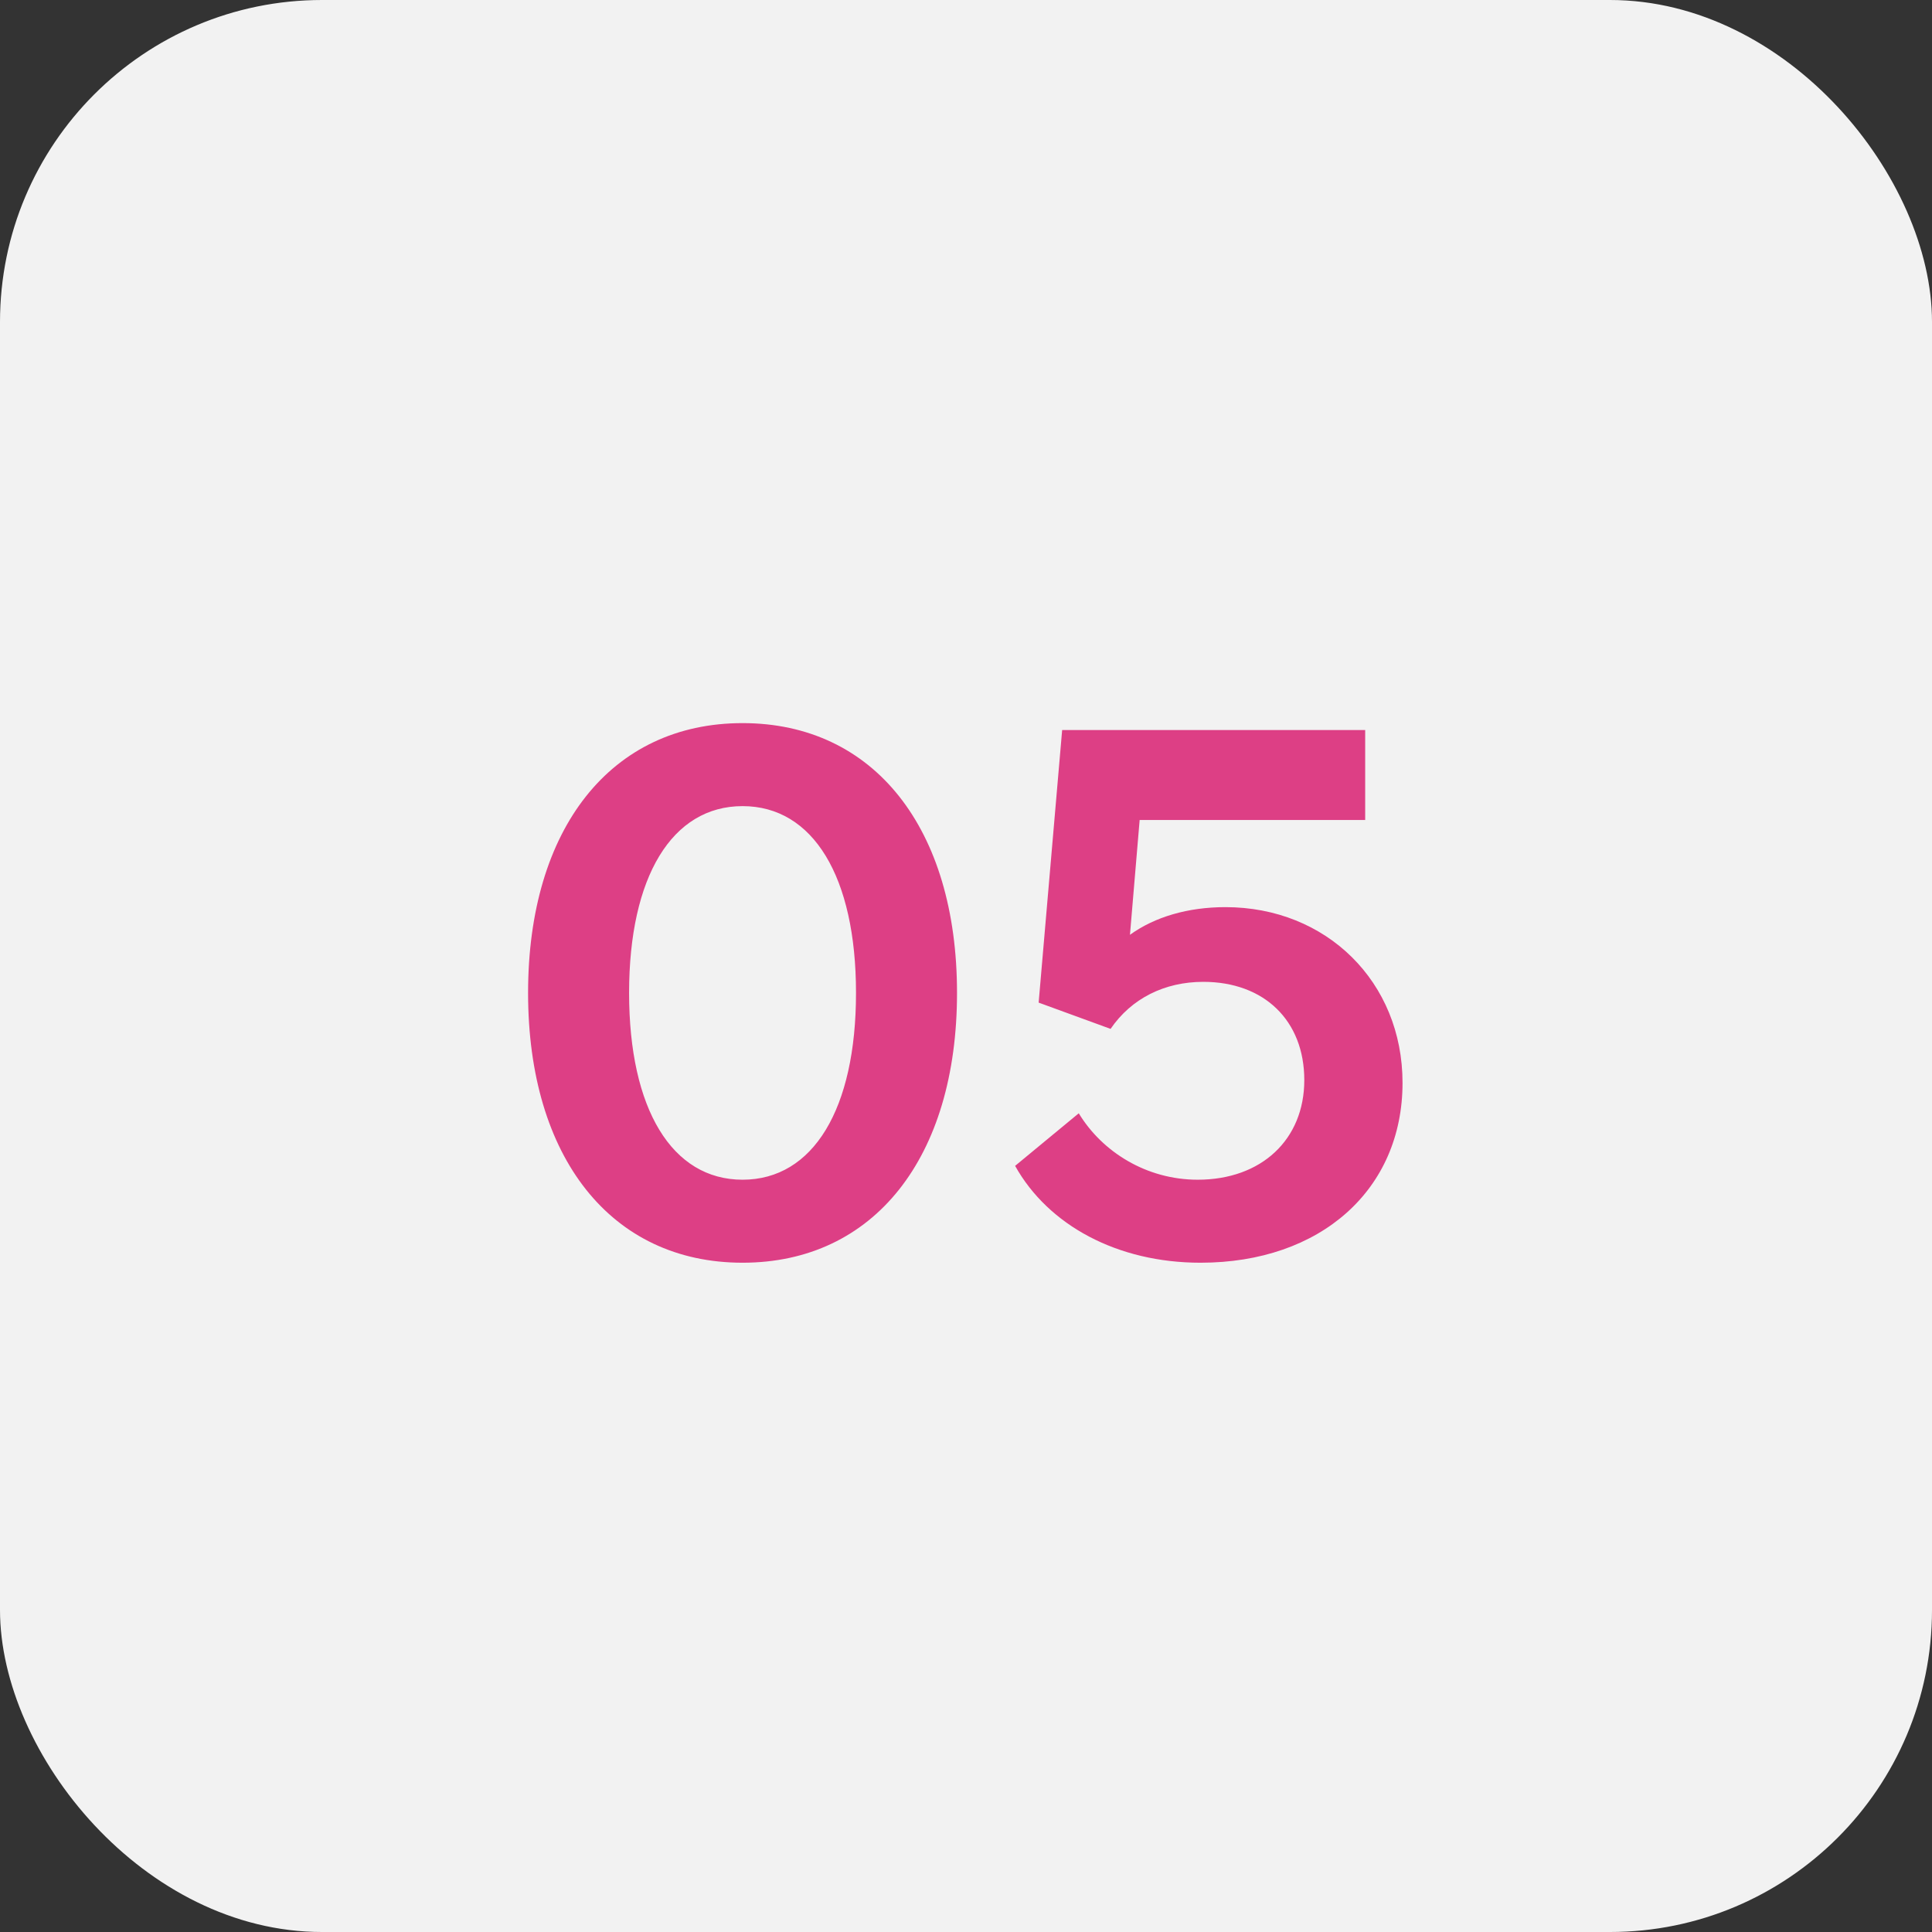
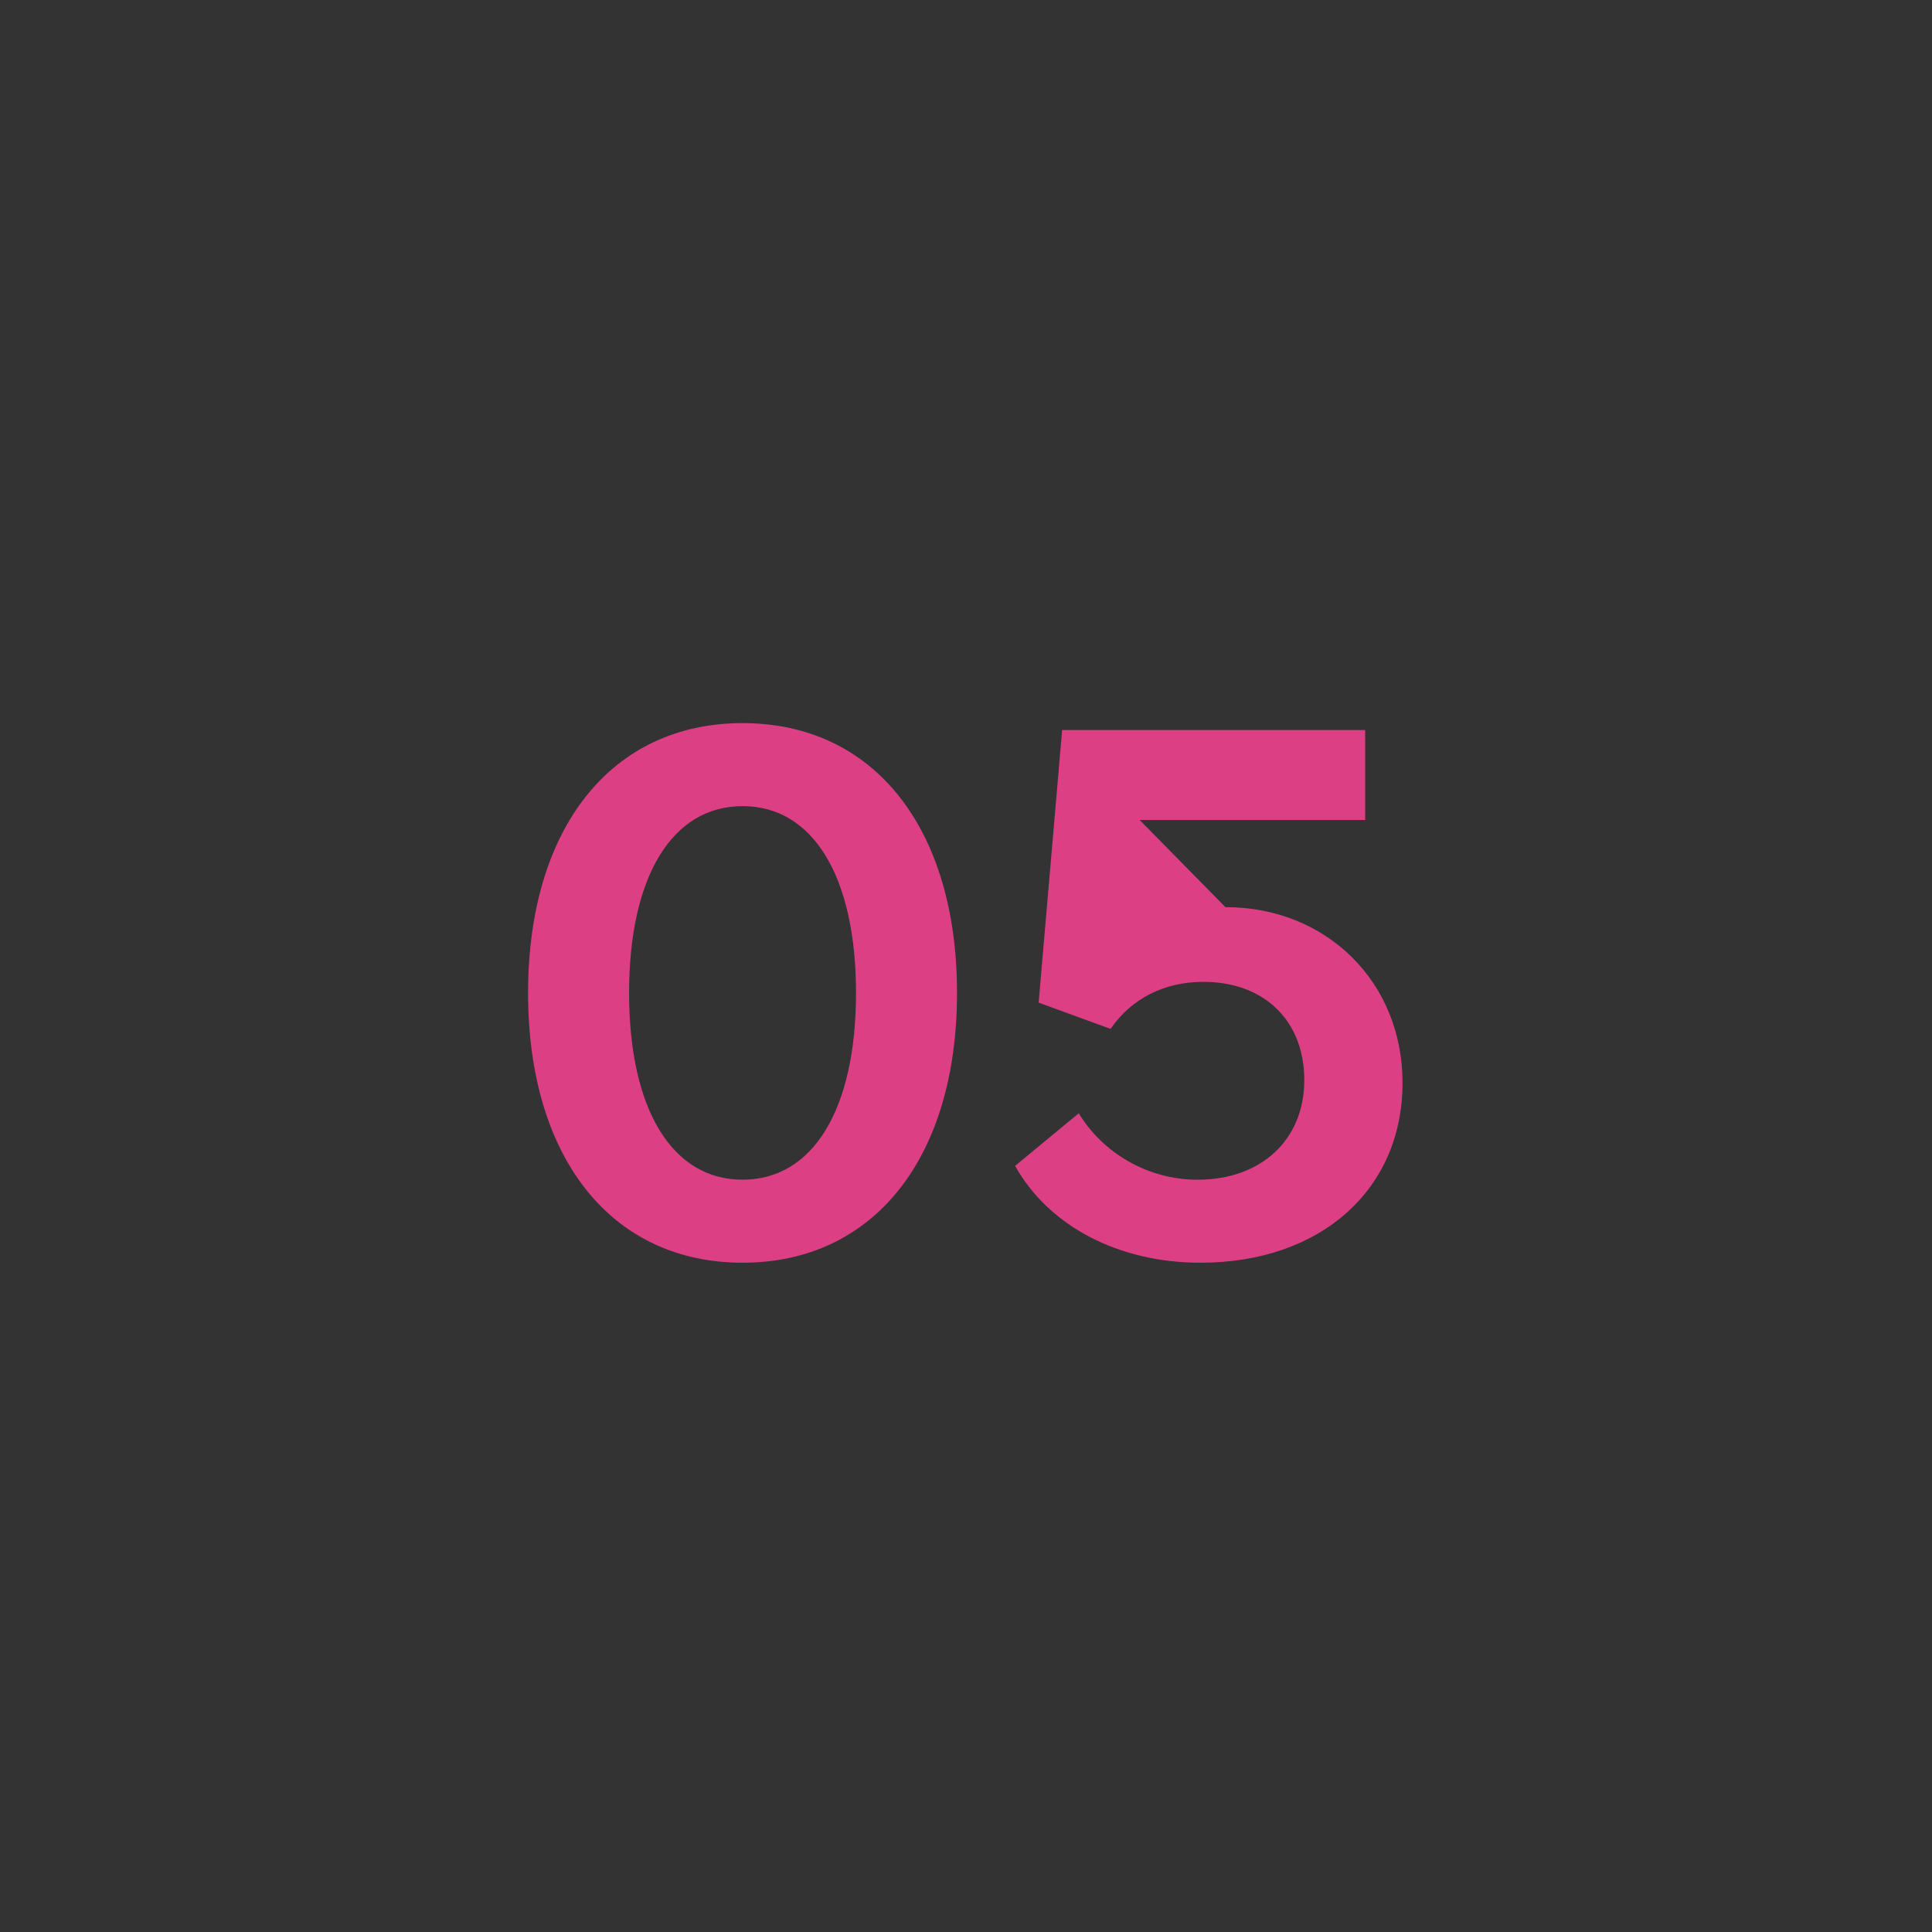
<svg xmlns="http://www.w3.org/2000/svg" width="60" height="60" viewBox="0 0 60 60" fill="none">
  <rect x="0" y="0" width="60" height="60" fill="#333333" stroke="none" />
-   <rect width="60" height="60" rx="10" fill="#F2F2F2" />
-   <path d="M23.061 39.215C27.143 39.215 29.721 35.949 29.721 30.836C29.721 25.723 27.143 22.457 23.061 22.457C18.979 22.457 16.4 25.723 16.4 30.836C16.4 35.949 18.979 39.215 23.061 39.215ZM23.061 36.637C20.869 36.637 19.537 34.445 19.537 30.836C19.537 27.227 20.869 25.035 23.061 25.035C25.252 25.035 26.584 27.227 26.584 30.836C26.584 34.445 25.252 36.637 23.061 36.637ZM38.057 28.172C36.897 28.172 35.865 28.473 35.092 29.031L35.393 25.465H42.397V22.672H32.986L32.256 31.137L34.49 31.953C35.135 31.008 36.166 30.492 37.369 30.492C39.26 30.492 40.506 31.695 40.506 33.543C40.506 35.391 39.174 36.637 37.197 36.637C35.607 36.637 34.232 35.777 33.502 34.574L31.525 36.207C32.557 38.055 34.705 39.215 37.283 39.215C41.022 39.215 43.557 36.938 43.557 33.629C43.557 30.492 41.193 28.172 38.057 28.172Z" fill="#DD3F85" />
+   <path d="M23.061 39.215C27.143 39.215 29.721 35.949 29.721 30.836C29.721 25.723 27.143 22.457 23.061 22.457C18.979 22.457 16.4 25.723 16.4 30.836C16.4 35.949 18.979 39.215 23.061 39.215ZM23.061 36.637C20.869 36.637 19.537 34.445 19.537 30.836C19.537 27.227 20.869 25.035 23.061 25.035C25.252 25.035 26.584 27.227 26.584 30.836C26.584 34.445 25.252 36.637 23.061 36.637ZM38.057 28.172L35.393 25.465H42.397V22.672H32.986L32.256 31.137L34.49 31.953C35.135 31.008 36.166 30.492 37.369 30.492C39.26 30.492 40.506 31.695 40.506 33.543C40.506 35.391 39.174 36.637 37.197 36.637C35.607 36.637 34.232 35.777 33.502 34.574L31.525 36.207C32.557 38.055 34.705 39.215 37.283 39.215C41.022 39.215 43.557 36.938 43.557 33.629C43.557 30.492 41.193 28.172 38.057 28.172Z" fill="#DD3F85" />
</svg>